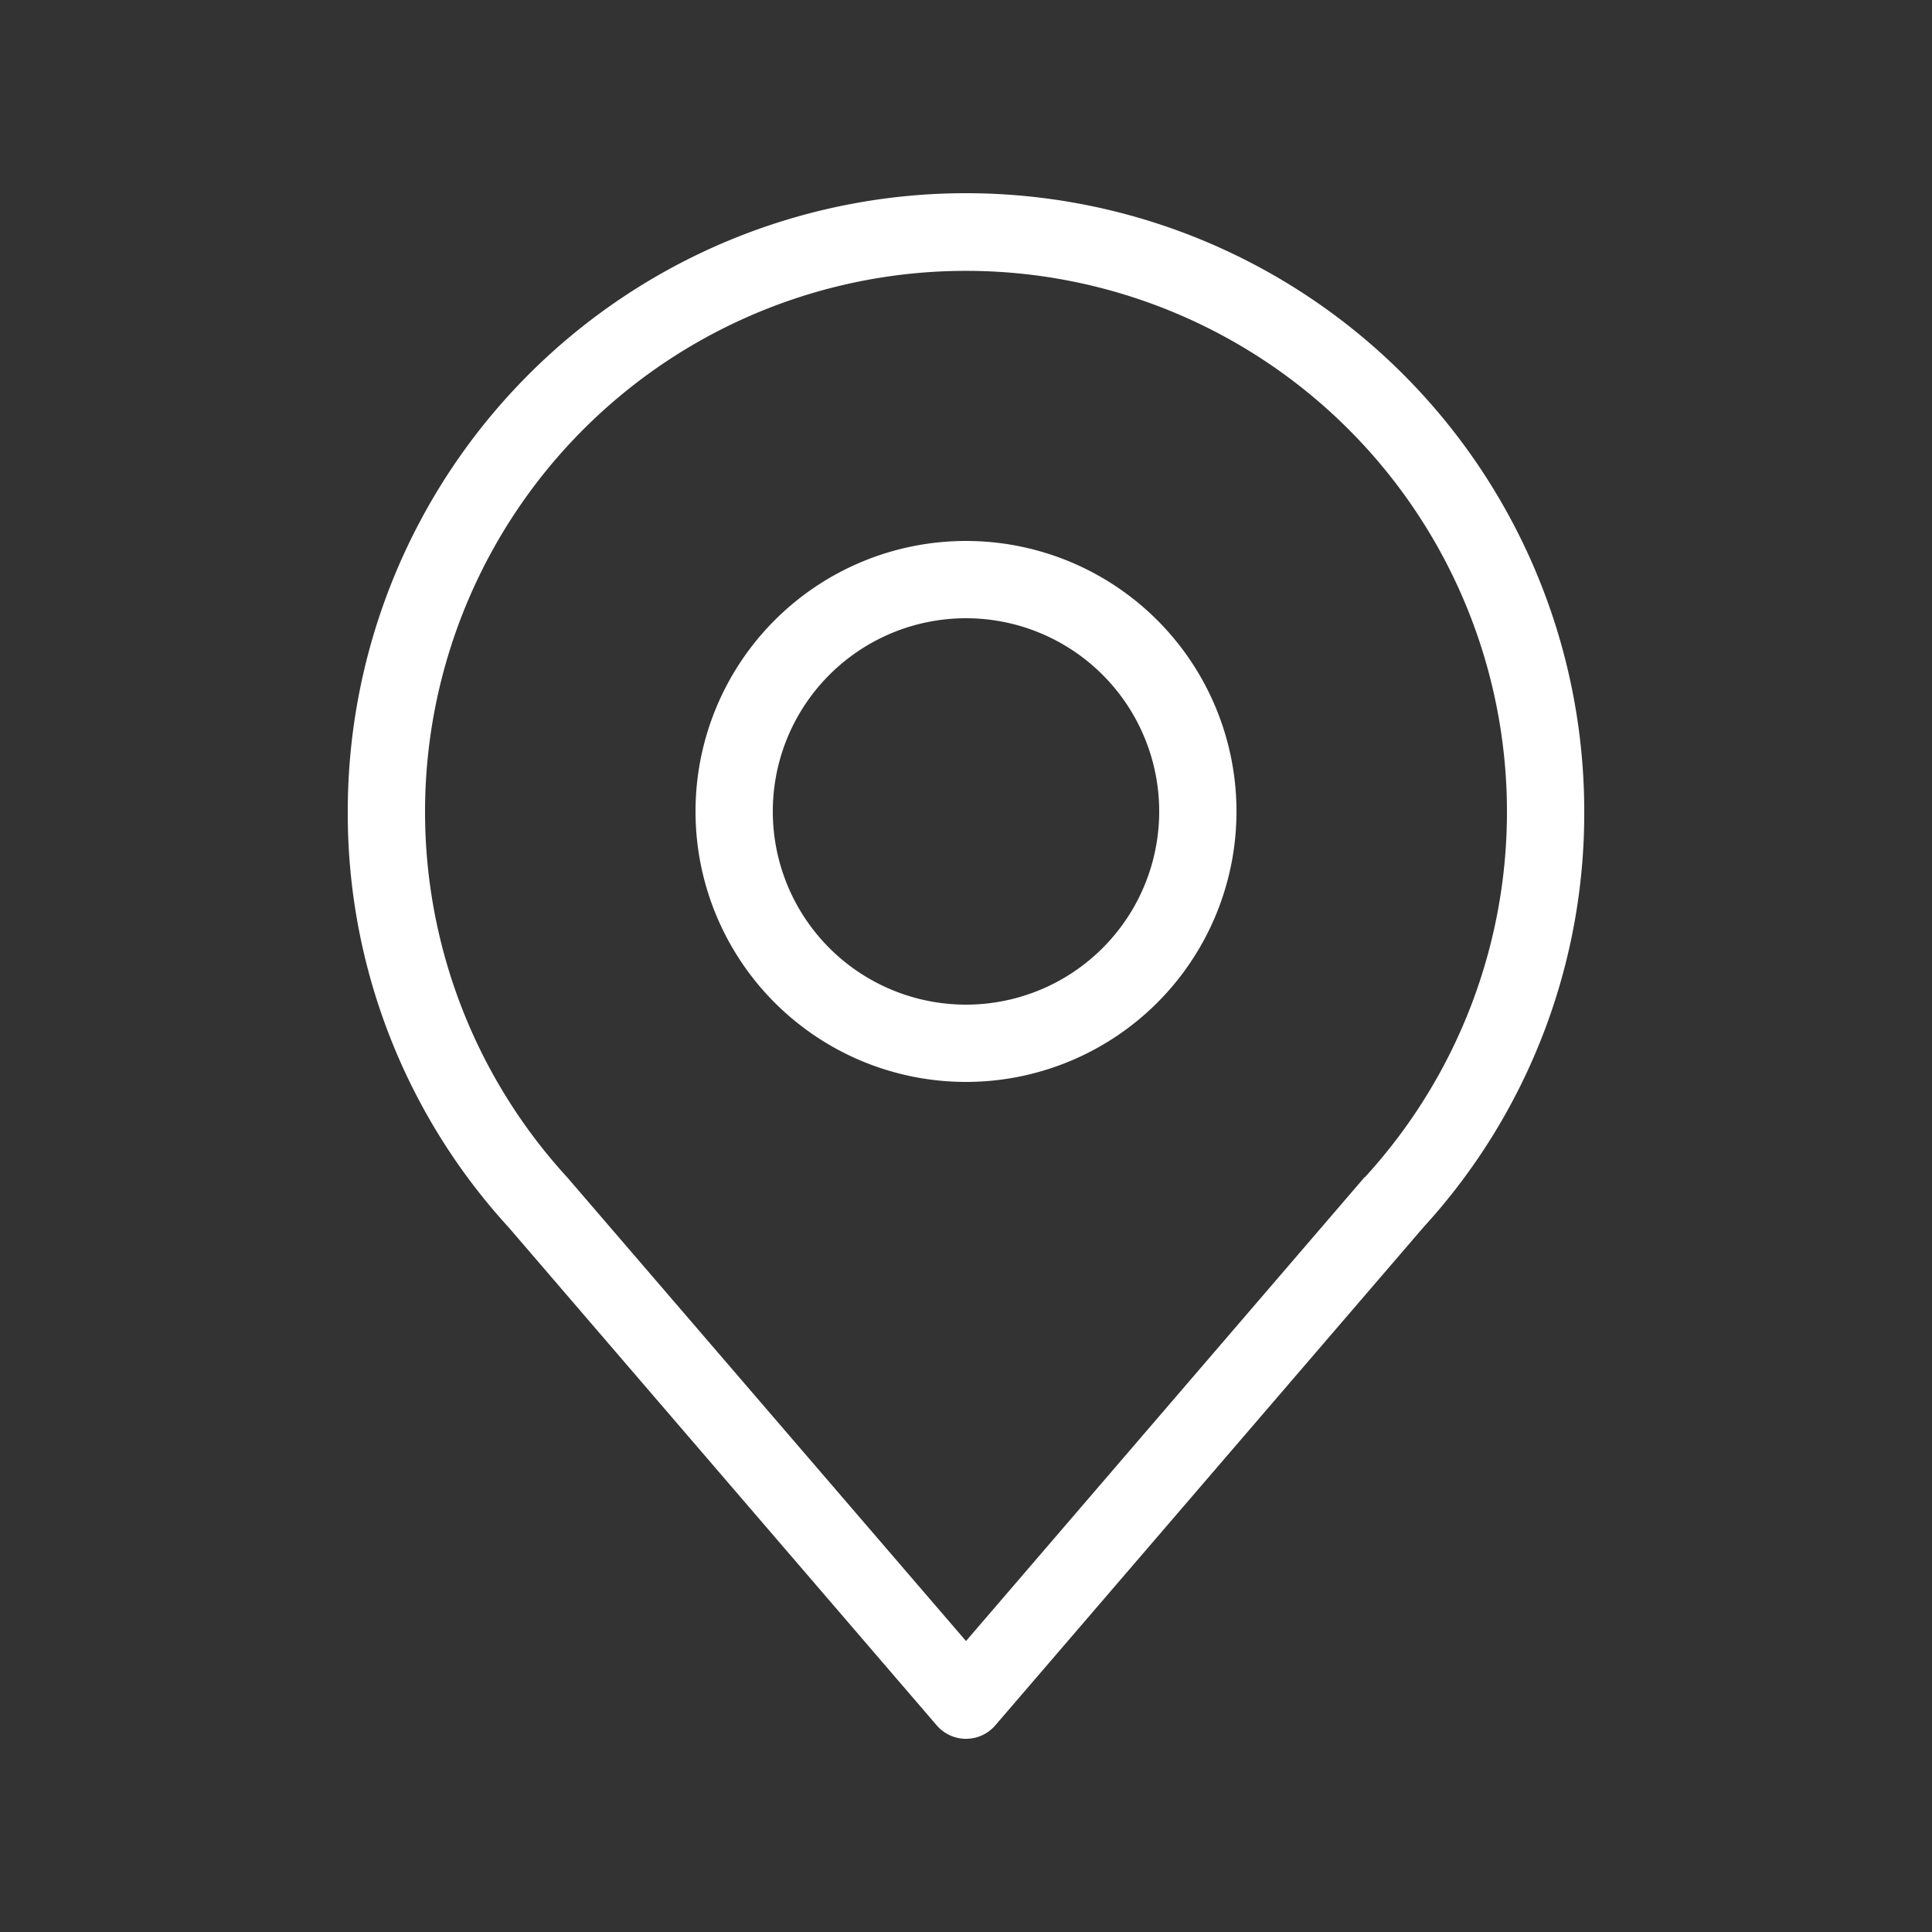
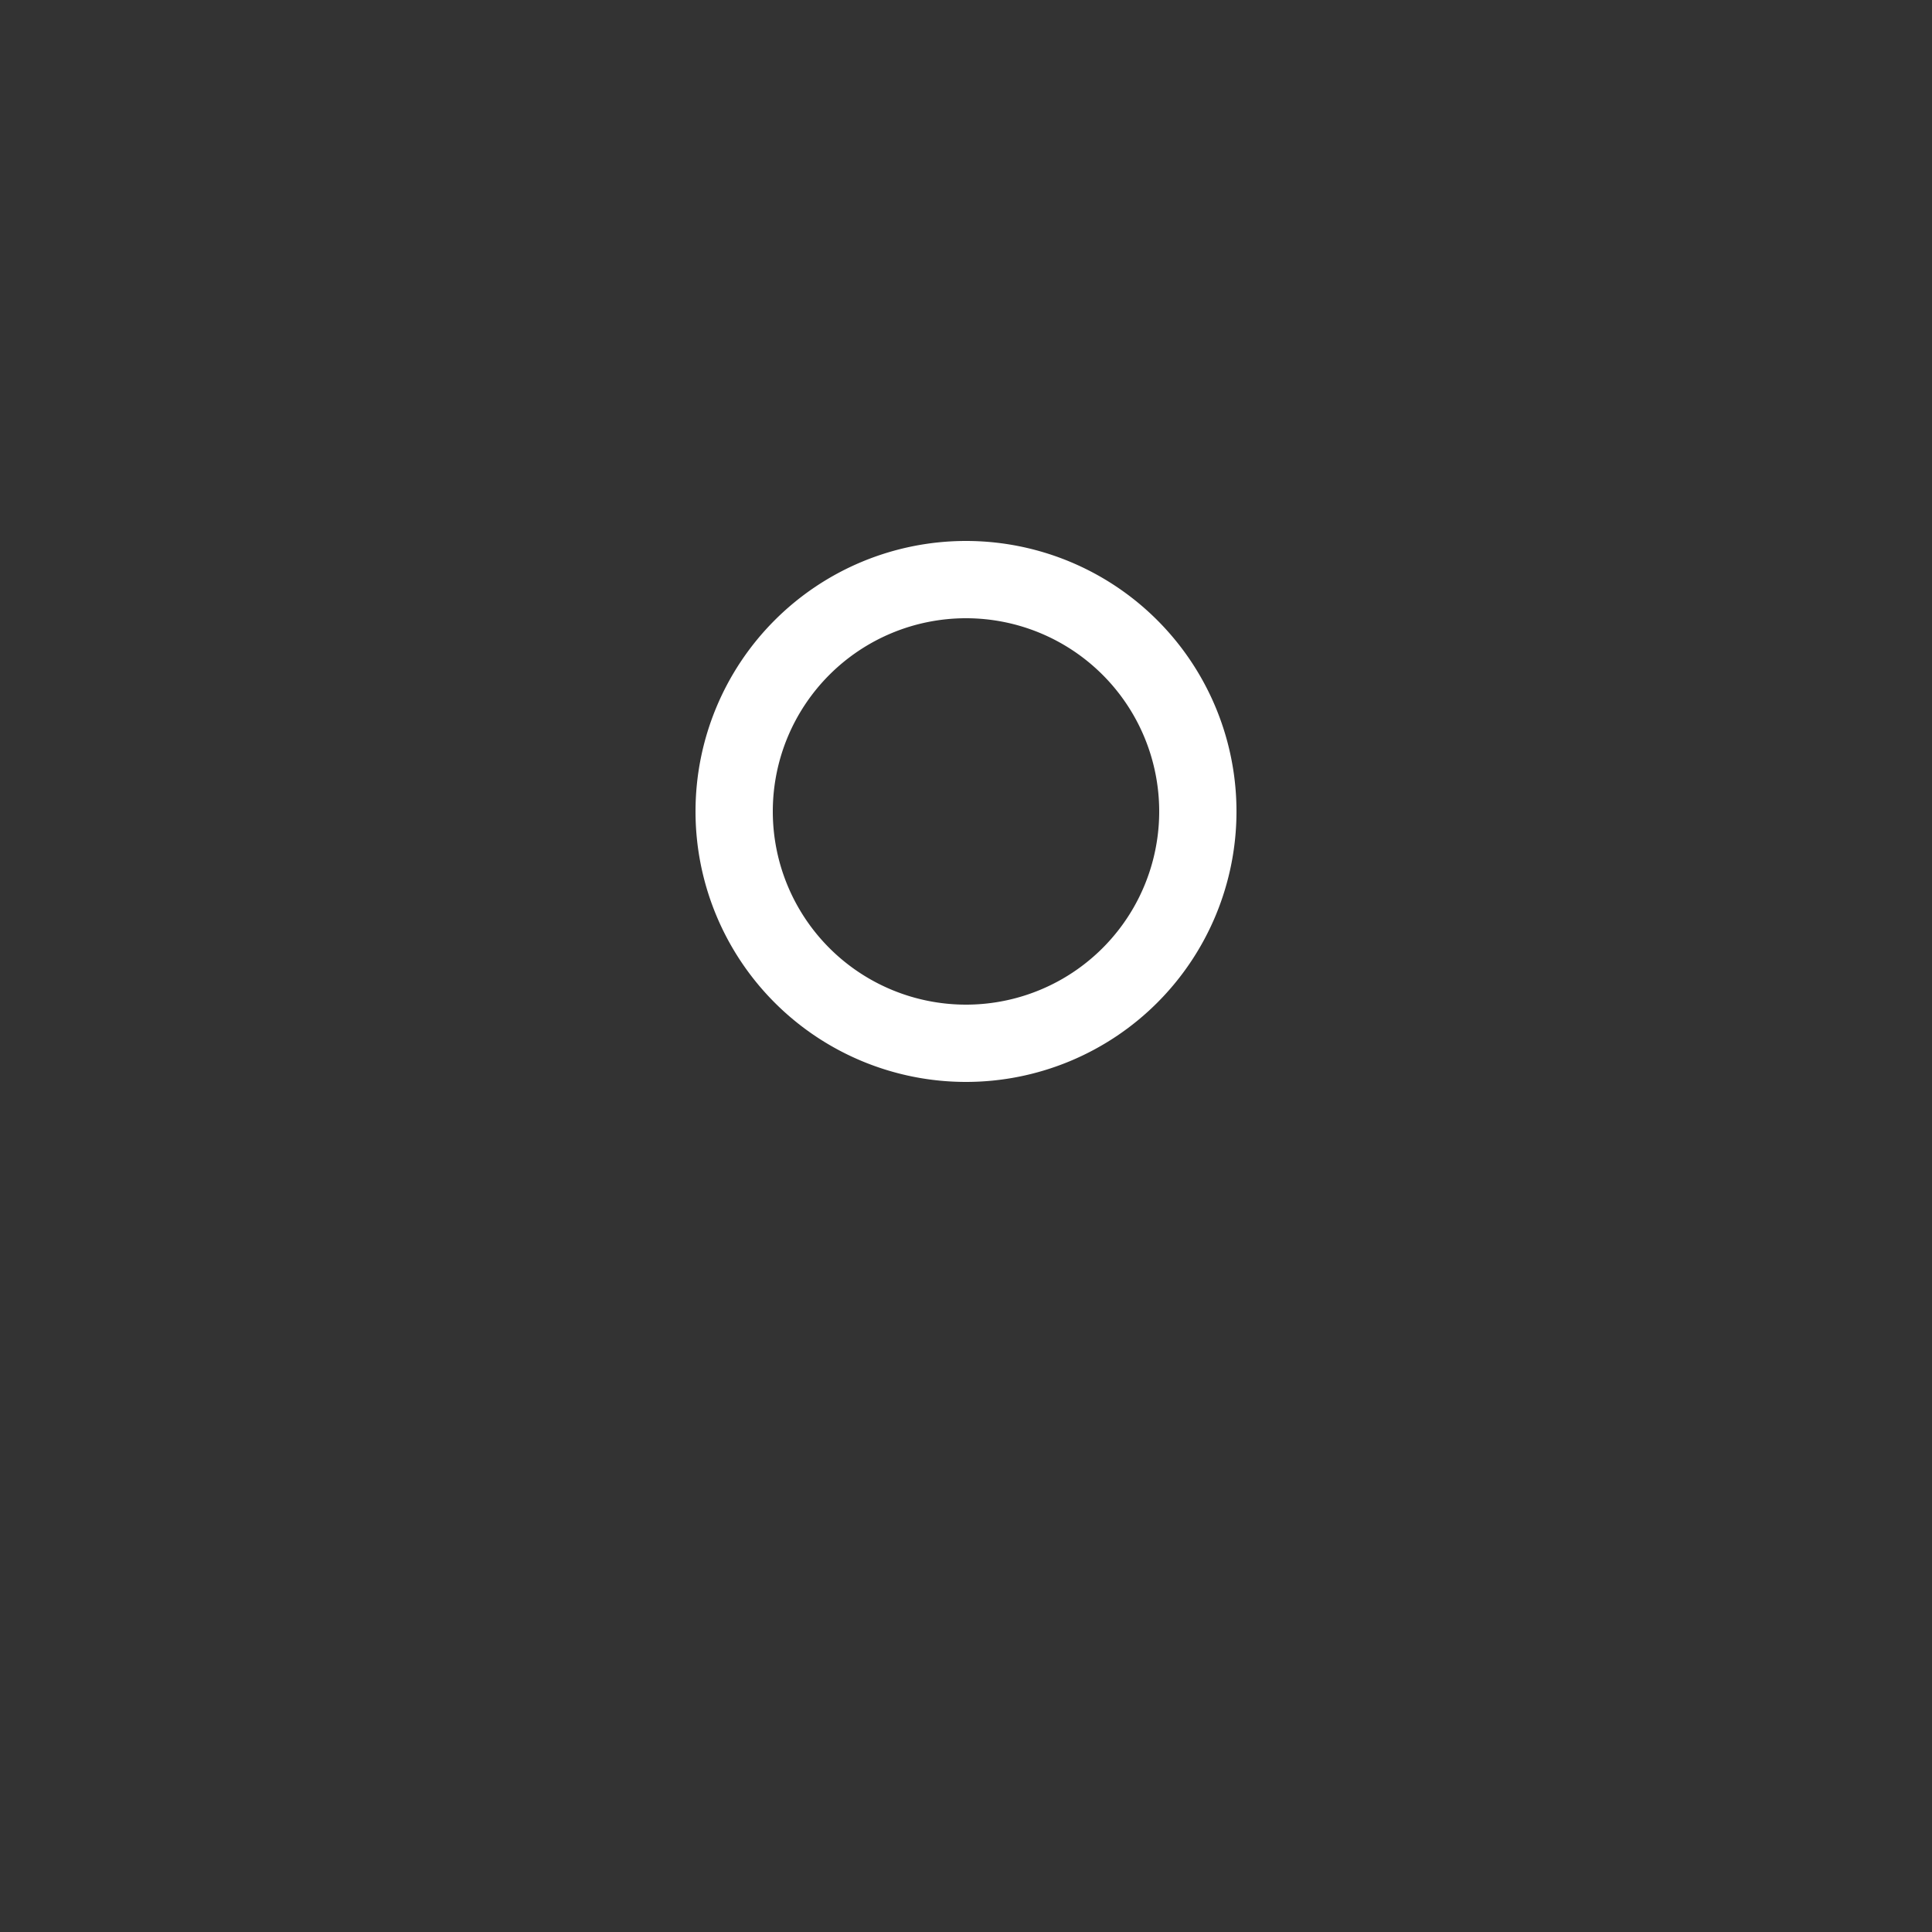
<svg xmlns="http://www.w3.org/2000/svg" height="512" viewBox="0 0 50 50" width="512">
  <rect x="0" y="0" width="50" height="50" fill="#333333" stroke="none" />
  <g fill="#ffffff">
-     <path d="m25 5a16 16 0 0 0 -16 16 15.86 15.86 0 0 0 4.16 10.76l11.08 12.89a1 1 0 0 0 1.52 0l11.08-12.89a15.86 15.86 0 0 0 4.16-10.76 16 16 0 0 0 -16-16zm10.32 25.46-10.32 12.01-10.32-12a14 14 0 1 1 20.64 0z" />
    <path d="m25 14a7 7 0 1 0 7 7 7 7 0 0 0 -7-7zm0 12a5 5 0 1 1 5-5 5 5 0 0 1 -5 5z" />
  </g>
</svg>